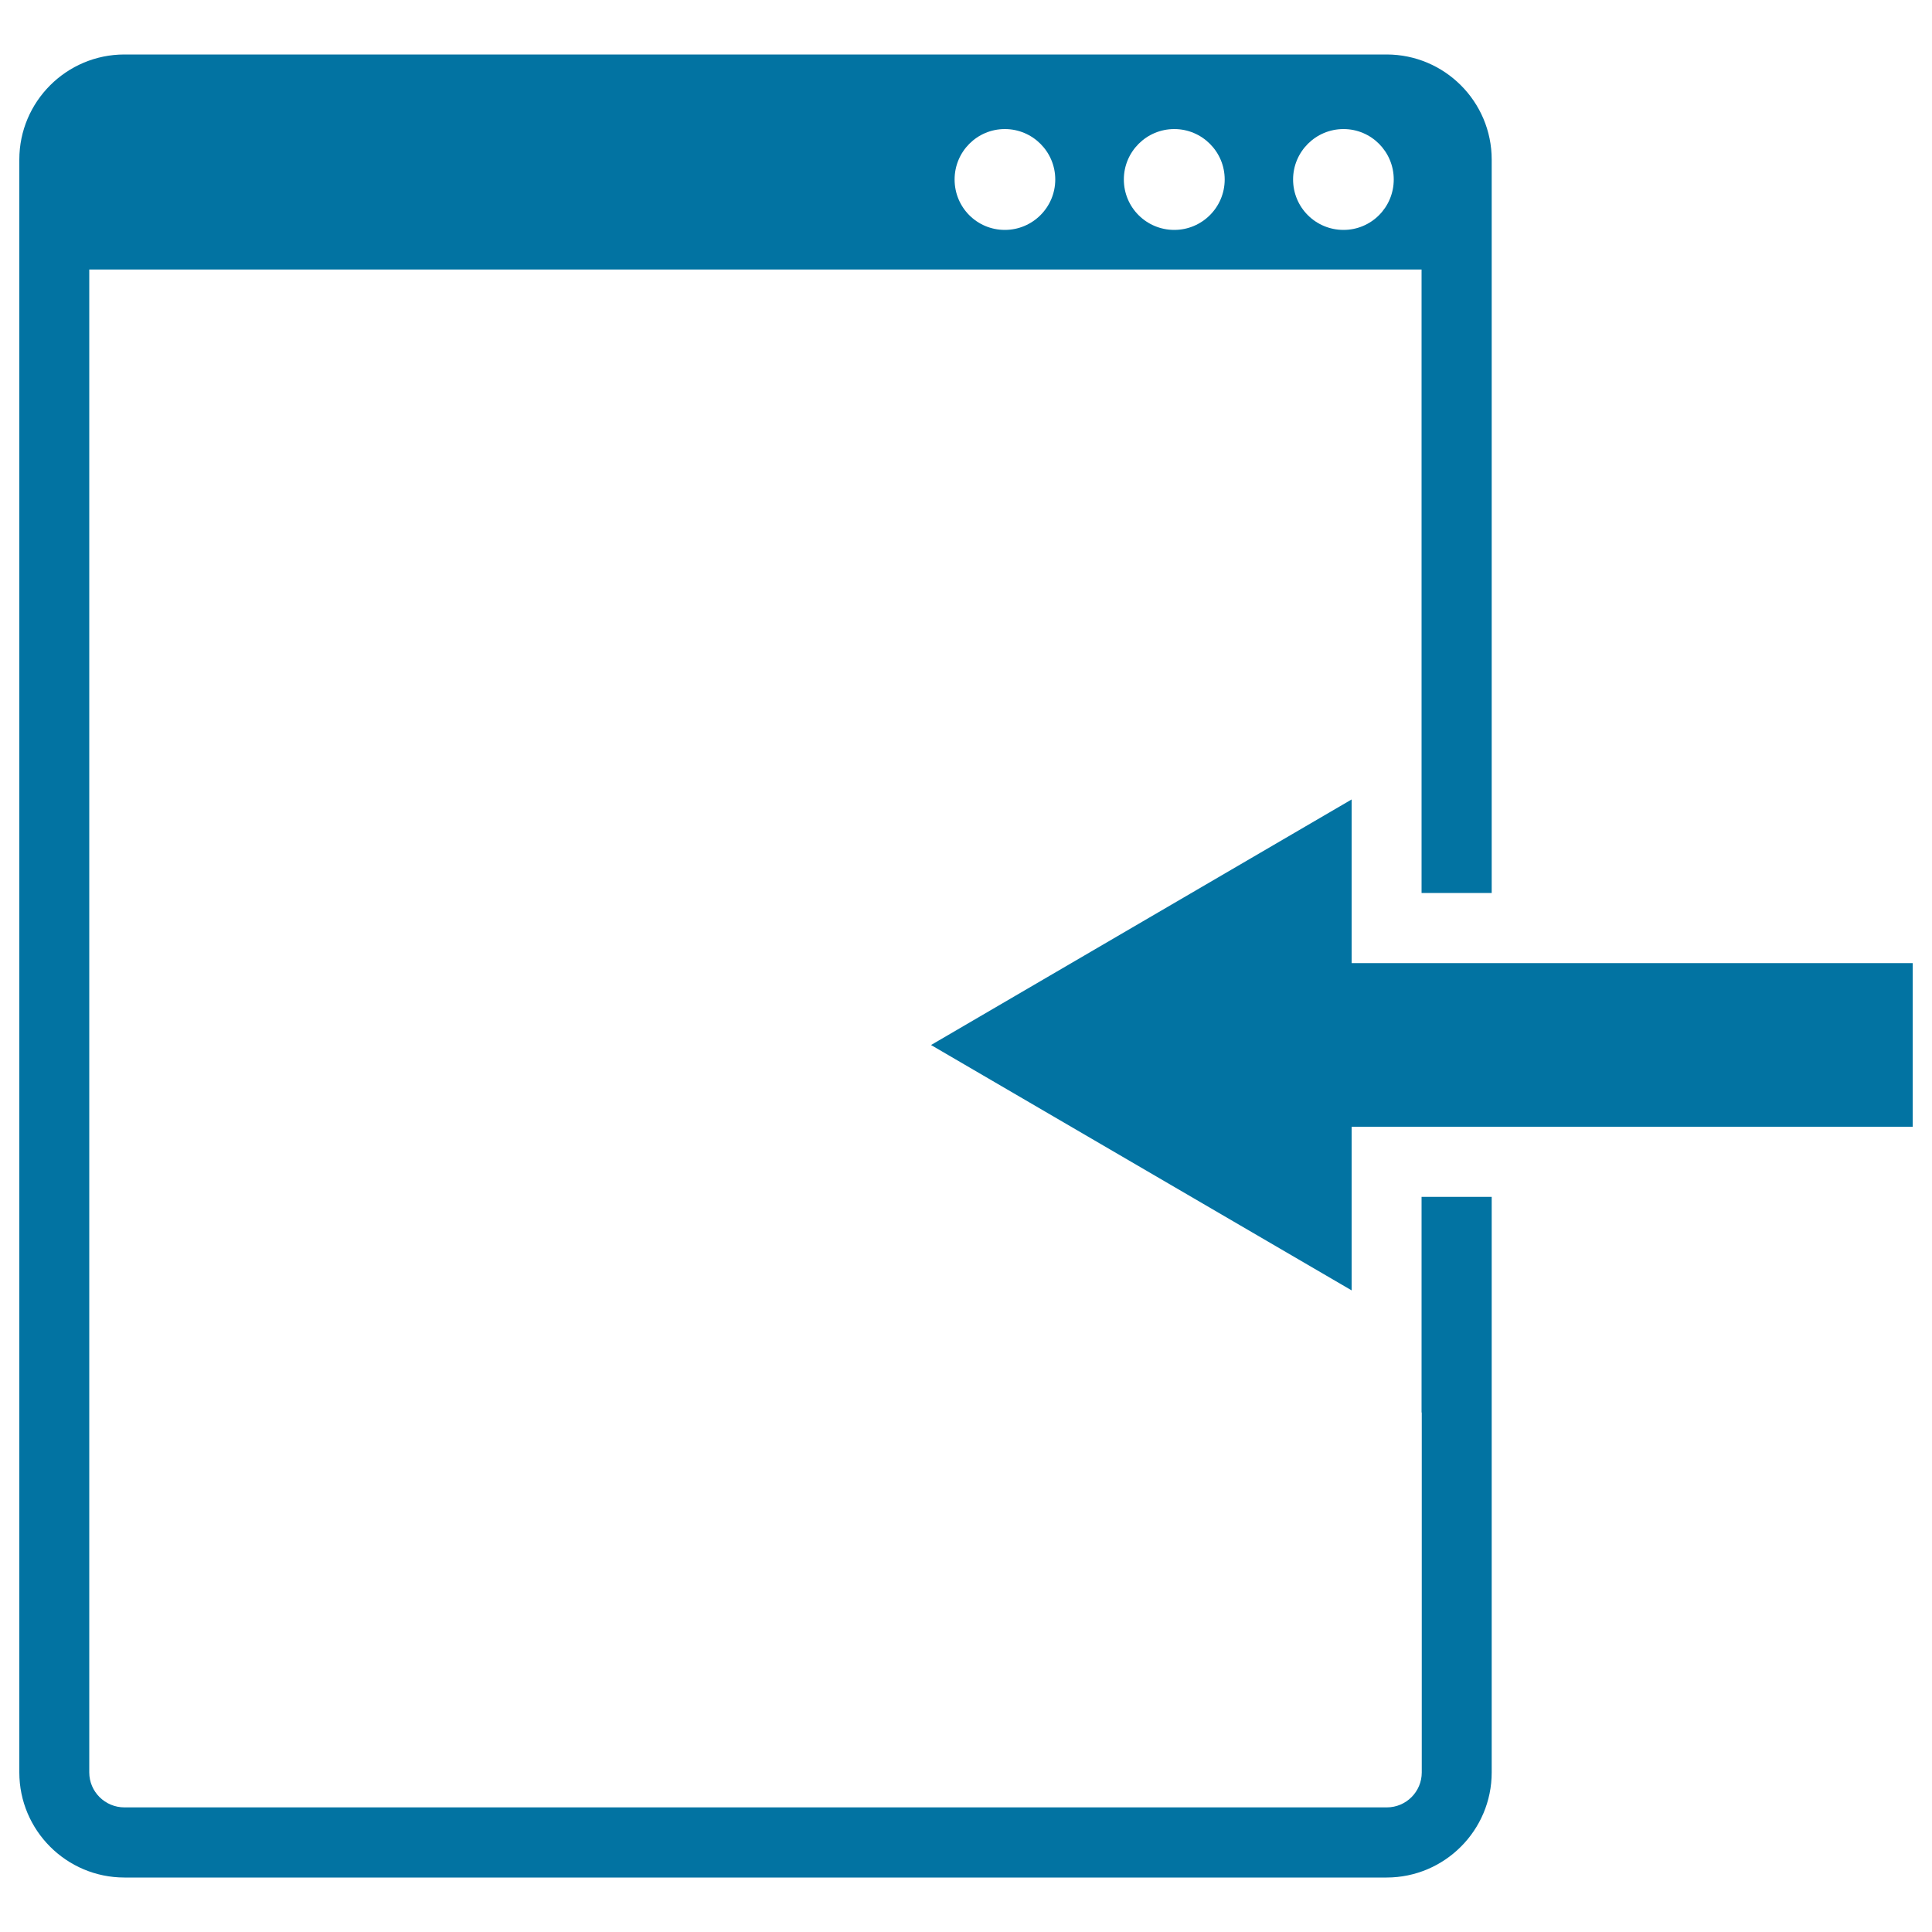
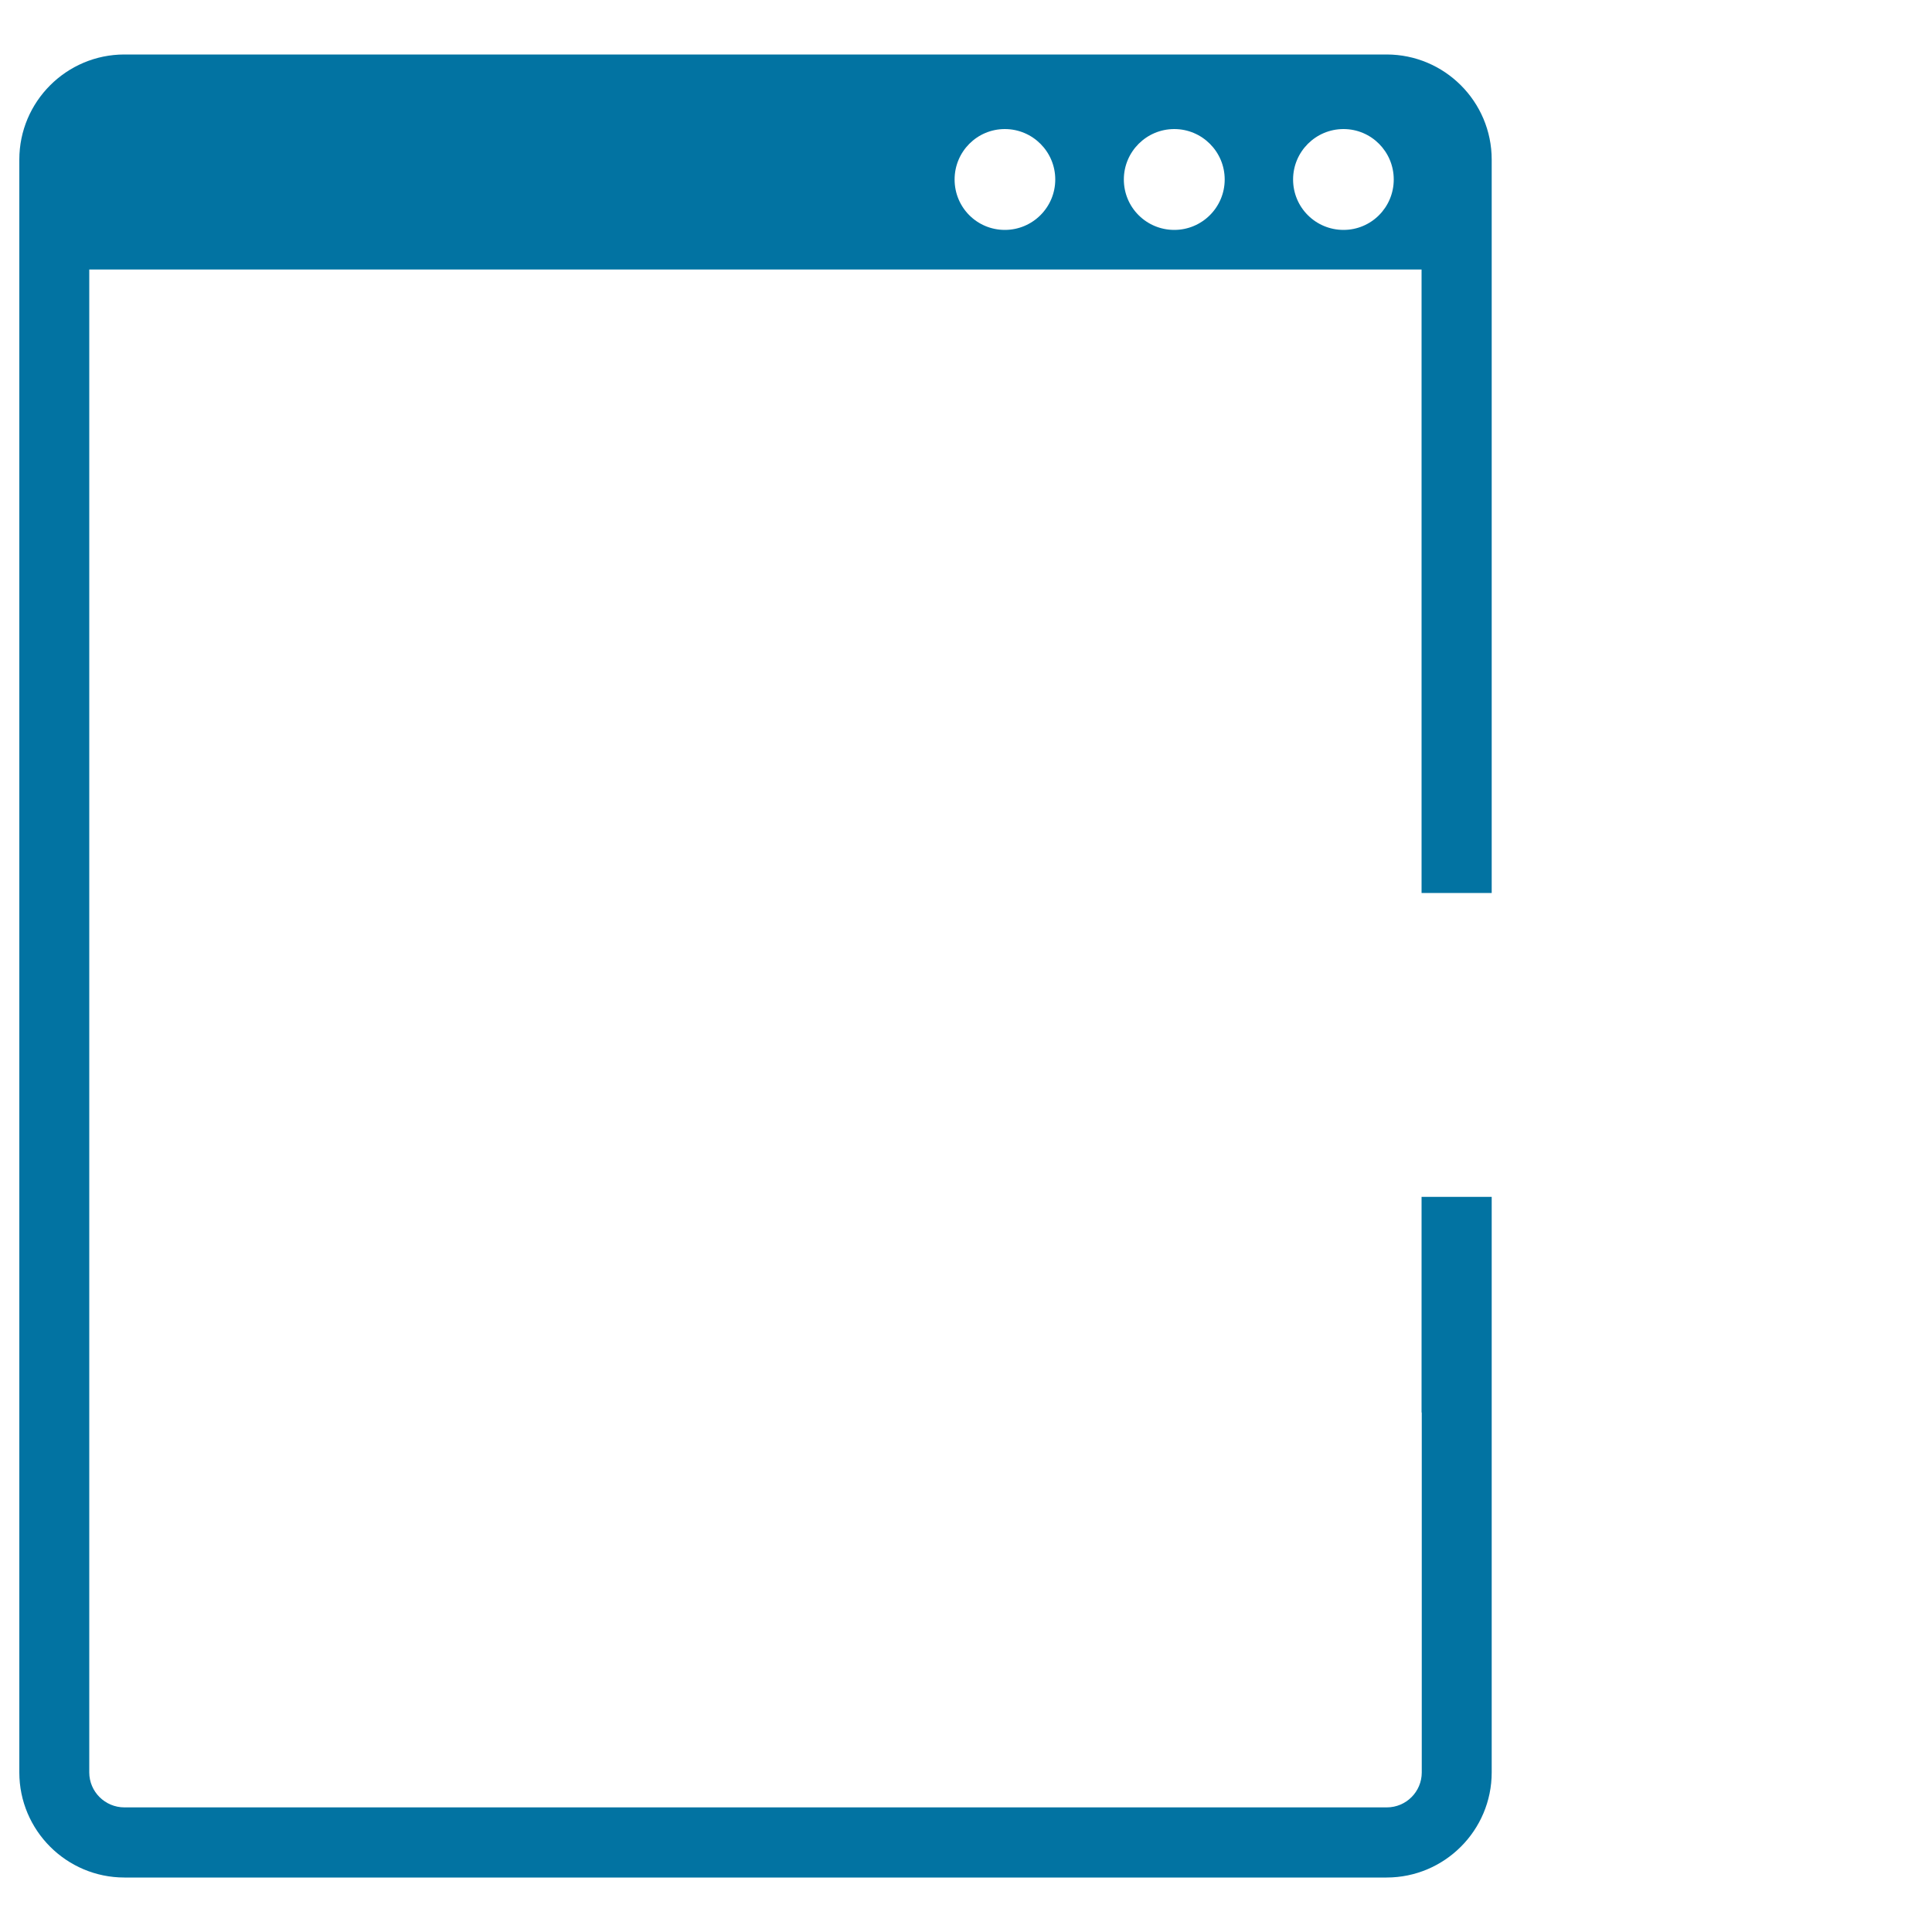
<svg xmlns="http://www.w3.org/2000/svg" viewBox="0 0 1000 1000" style="fill:#0273a2">
  <title>Entering Data SVG icon</title>
  <g>
    <g>
      <path d="M735.9,731.1v186.3c0,10-8.1,18.1-18.1,18.1H64.4c-10,0-18.2-8.1-18.2-18.1V139.5h689.6v211.1v111.6h36.3V82.6c0-30-24.4-54.4-54.4-54.4H64.4c-30,0-54.4,24.4-54.4,54.4v834.8c0,30,24.4,54.4,54.4,54.4h653.3c30,0,54.4-24.4,54.4-54.4V619.5h-36.3V731.1z M695.4,66.8c14.4,0,26,11.7,26,26.1c0,14.4-11.6,26.1-26,26.1s-26.1-11.6-26.1-26.1C669.3,78.5,681,66.8,695.4,66.8z M607.8,66.8c14.4,0,26.1,11.7,26.1,26.1c0,14.4-11.7,26.1-26.1,26.1c-14.4,0-26.1-11.6-26.1-26.1C581.7,78.5,593.4,66.8,607.8,66.8z M520.1,66.8c14.4,0,26.1,11.7,26.1,26.1c0,14.4-11.7,26.1-26.1,26.1c-14.4,0-26-11.6-26-26.1C494.1,78.5,505.7,66.8,520.1,66.8z" />
-       <polygon points="699.6,498.5 699.6,413.8 481.9,540.9 699.6,667.9 699.6,583.2 990,583.2 990,498.5 " />
    </g>
  </g>
</svg>